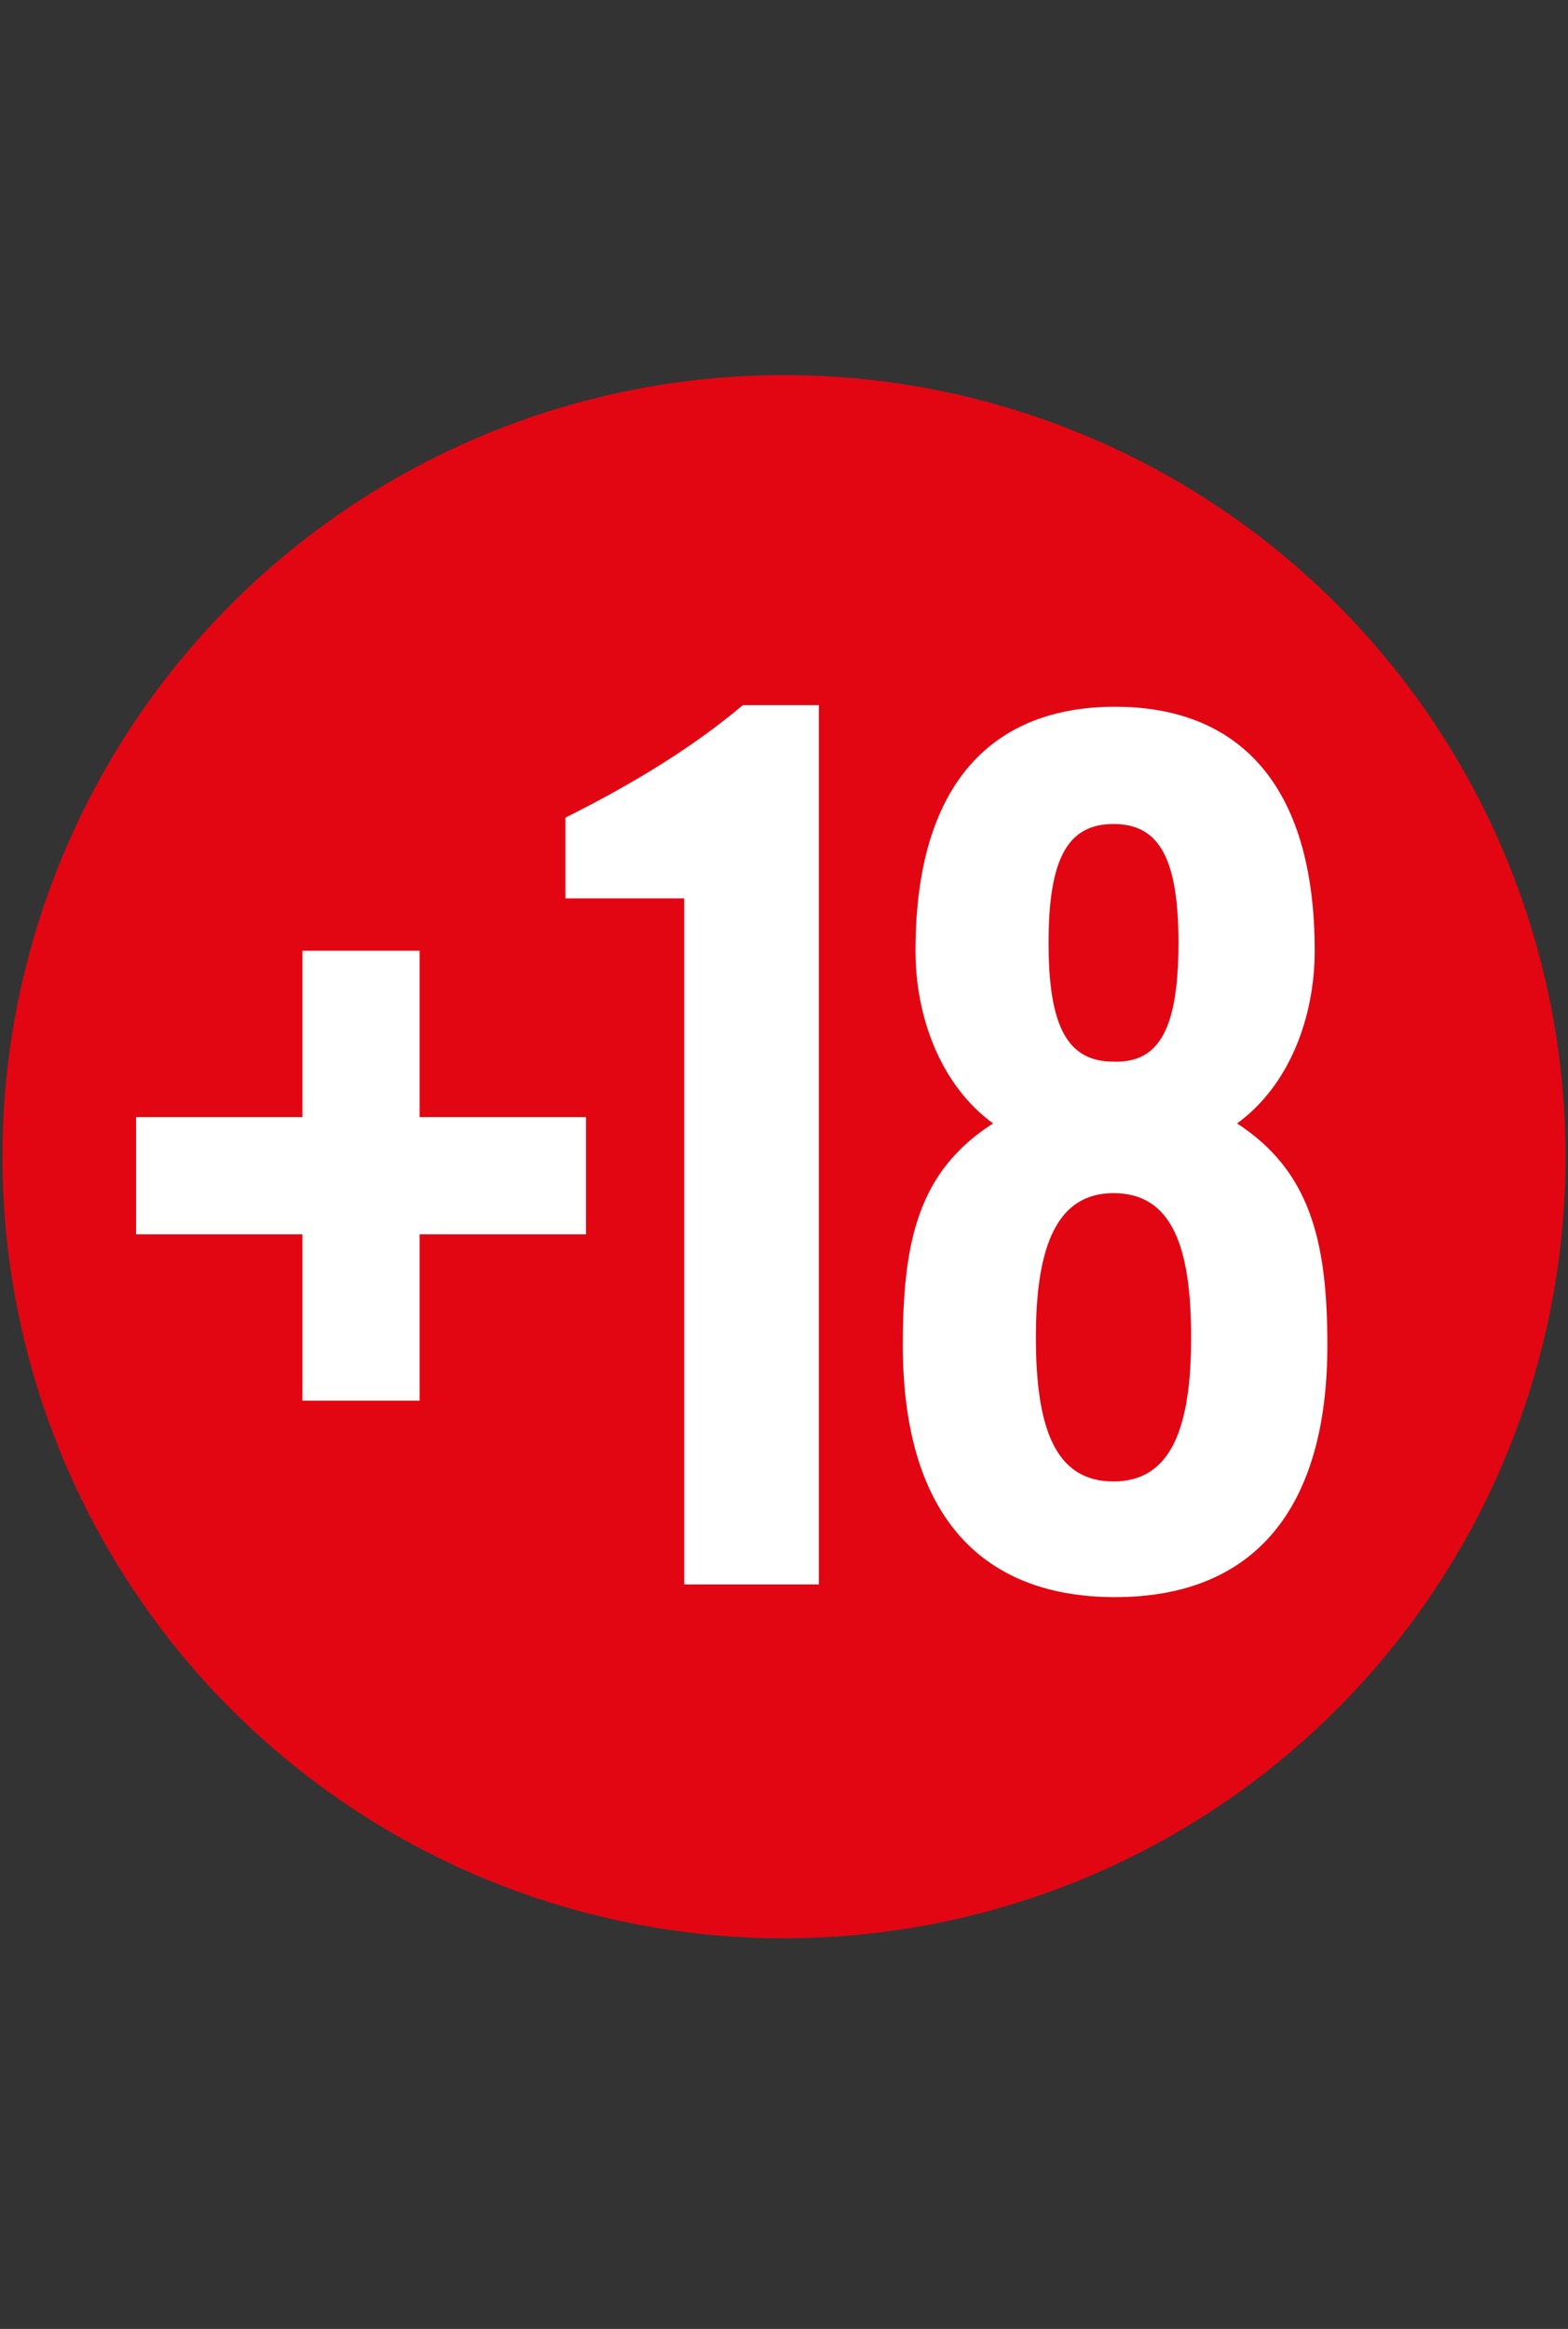
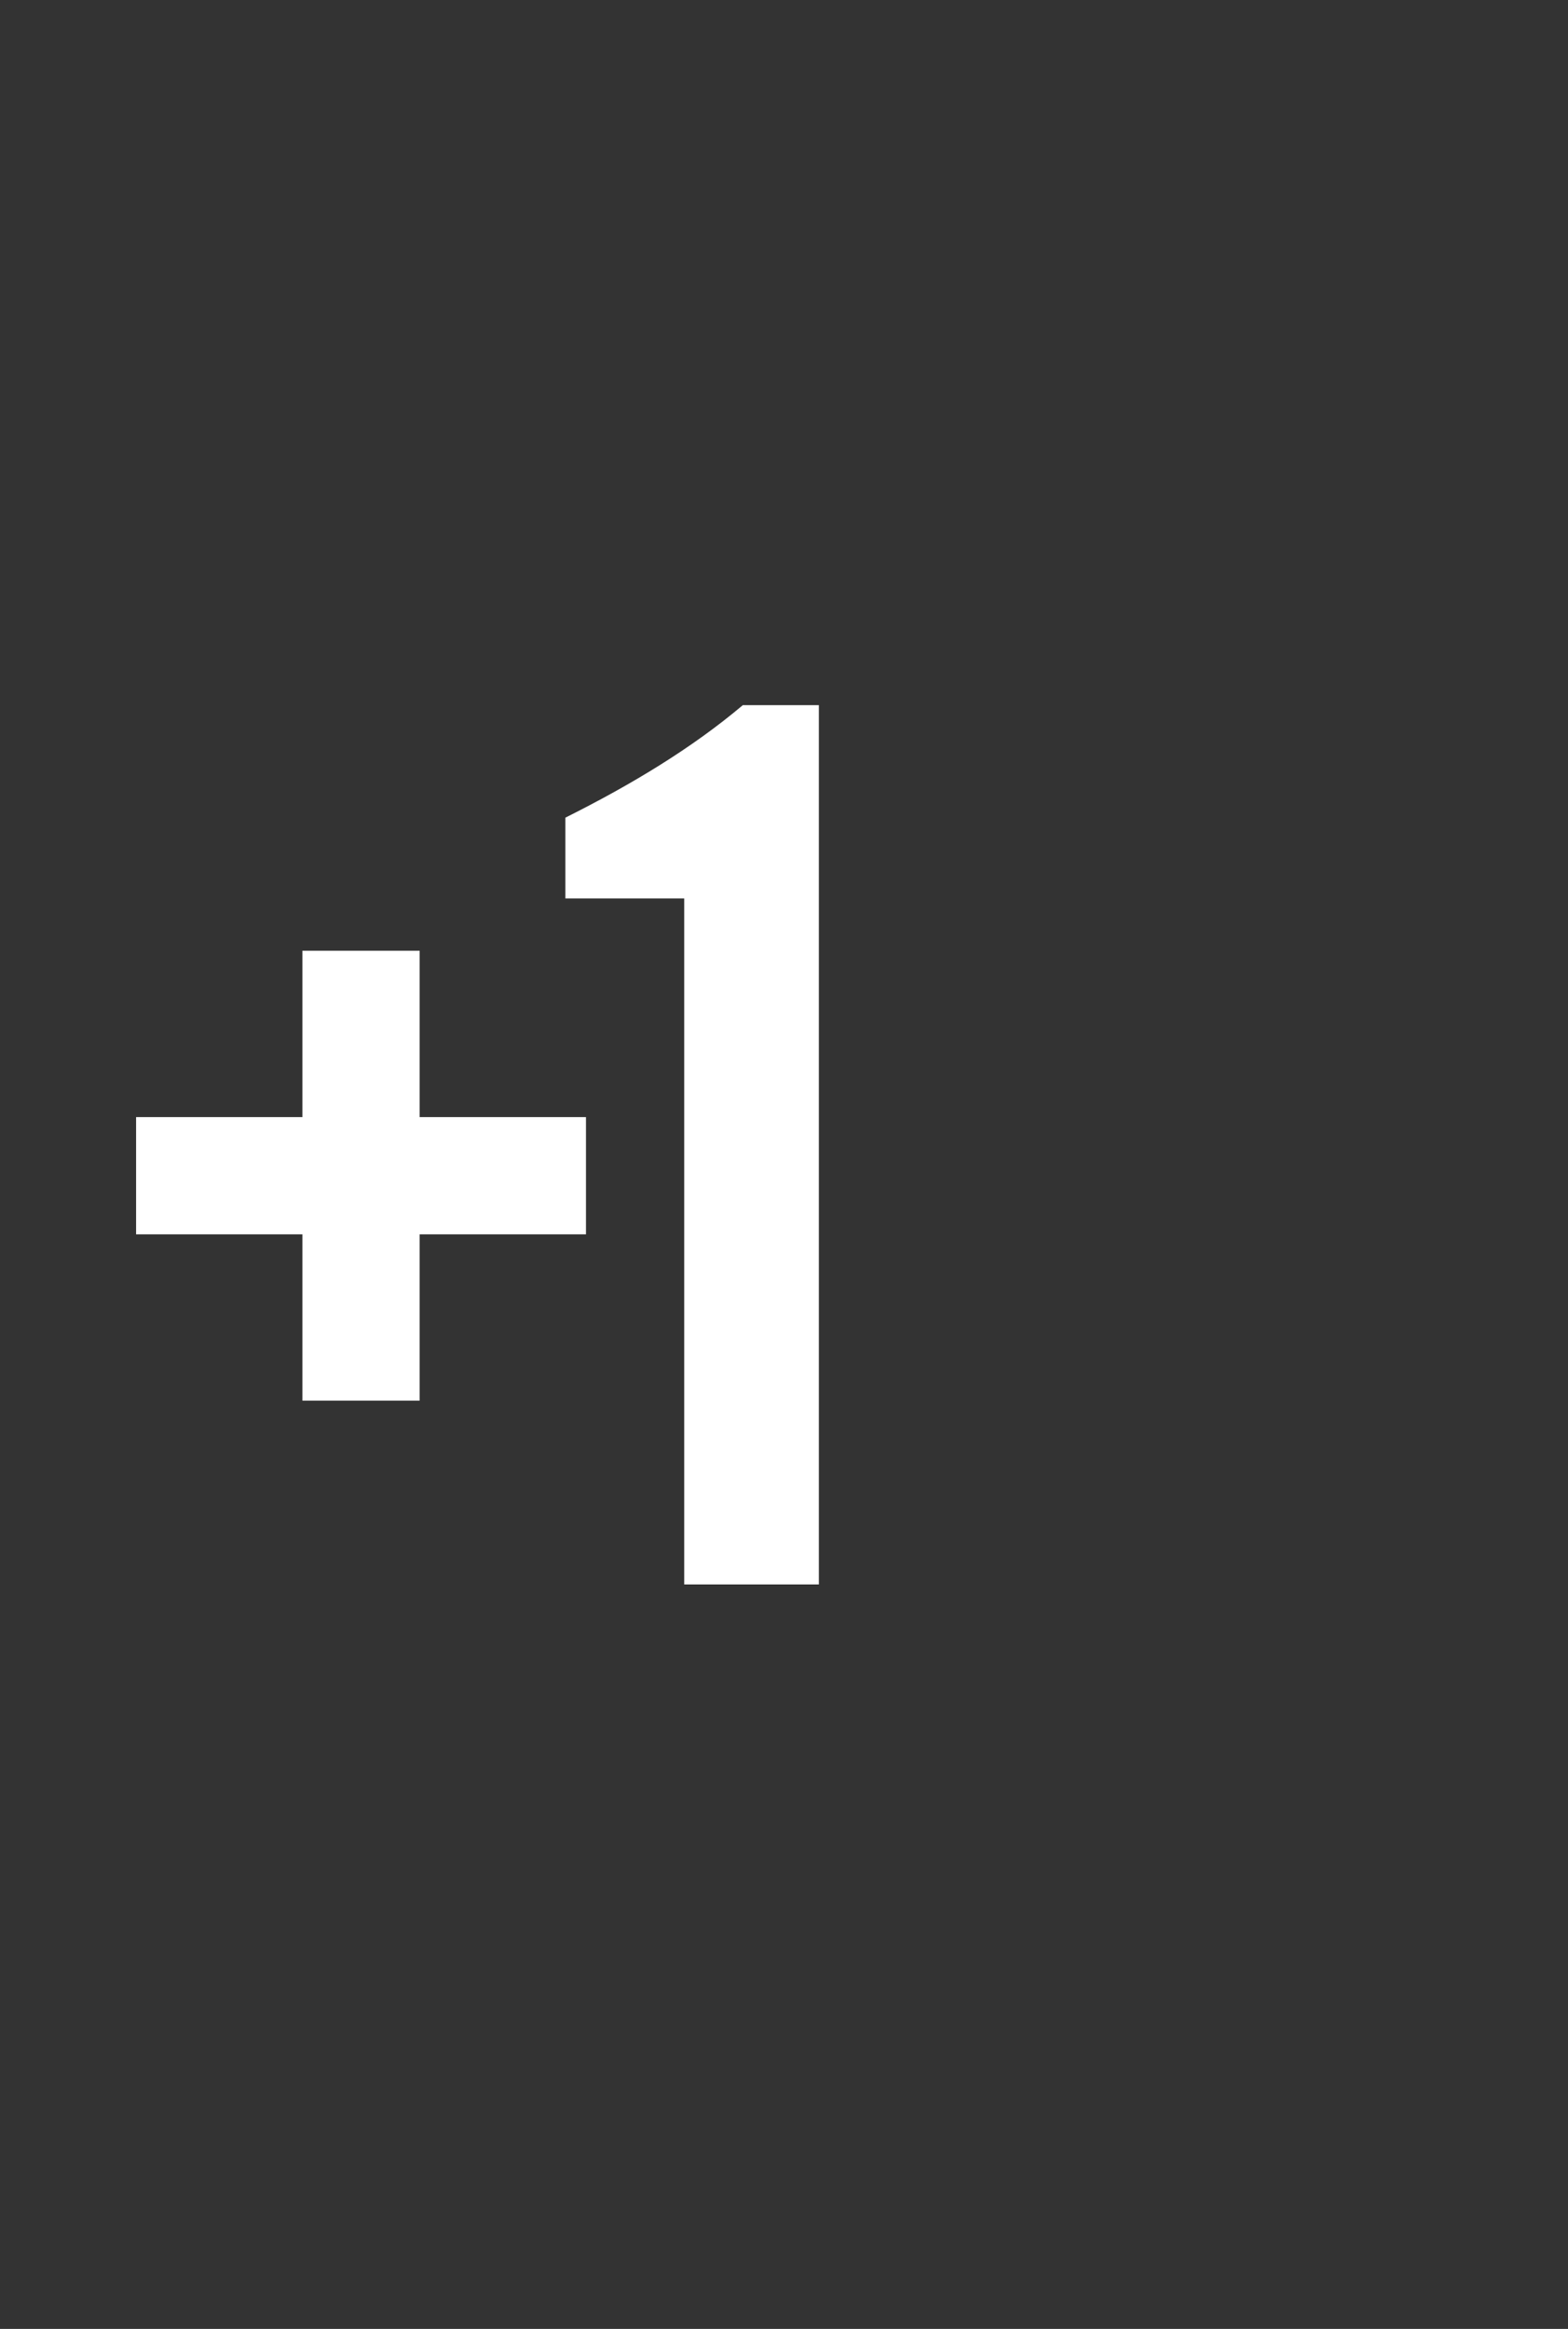
<svg xmlns="http://www.w3.org/2000/svg" width="202px" height="300px" viewBox="0 0 202 300" version="1.1">
  <rect x="0" y="0" width="202" height="300" fill="#333333" stroke="none" />
  <title>18</title>
  <desc>Created with Sketch.</desc>
  <defs />
  <g id="Page-1" stroke="none" stroke-width="1" fill="none" fill-rule="evenodd">
    <g id="marathonbet" transform="translate(-10034, -3503)">
      <g id="slice-payments-new" transform="translate(1226, 3501)" />
      <g id="18" transform="translate(10035, 3552)" fill-rule="nonzero">
-         <circle id="Oval" stroke="#E20613" stroke-width="3" fill="#E20613" cx="100" cy="100" r="99.184" />
        <g id="Group" transform="translate(16.327, 41.816)" fill="#FFFFFF">
          <polygon id="Shape" points="21.633 31.653 36.735 31.653 36.735 53.082 58.163 53.082 58.163 68.184 36.735 68.184 36.735 89.612 21.633 89.612 21.633 68.184 0.204 68.184 0.204 53.082 21.633 53.082" />
-           <path d="M70.612,24.918 L55.51,24.918 L55.51,14.51 C64.082,10.224 71.837,5.531 78.367,0.02 L88.163,0.02 L88.163,113.286 L70.816,113.286 L70.816,24.918 L70.612,24.918 Z" id="Shape" />
-           <path d="M110.612,53.898 C103.878,49 100.612,40.224 100.612,31.653 C100.612,10.02 110.612,0.224 126.327,0.224 C142.041,0.224 152.041,10.02 152.041,31.653 C152.041,40.224 148.776,49 142.041,53.898 C151.429,60.02 153.673,69 153.673,82.469 C153.673,103.49 144.286,114.918 126.327,114.918 C108.367,114.918 98.98,103.49 98.98,82.469 C98.98,69 101.02,60.02 110.612,53.898 Z M136.122,81.449 C136.122,69.816 133.673,62.878 126.122,62.878 C118.776,62.878 116.122,69.816 116.122,81.449 C116.122,93.082 118.571,100.02 126.122,100.02 C133.673,100.02 136.122,92.878 136.122,81.449 Z M134.49,30.633 C134.49,19.816 132.041,15.327 126.122,15.327 C120.204,15.327 117.755,19.816 117.755,30.633 C117.755,41.449 120.204,45.939 126.122,45.939 C132.041,46.143 134.49,41.653 134.49,30.633 Z" id="Shape" />
+           <path d="M70.612,24.918 L55.51,24.918 L55.51,14.51 C64.082,10.224 71.837,5.531 78.367,0.02 L88.163,0.02 L88.163,113.286 L70.816,113.286 L70.816,24.918 L70.612,24.918 " id="Shape" />
        </g>
      </g>
    </g>
  </g>
</svg>